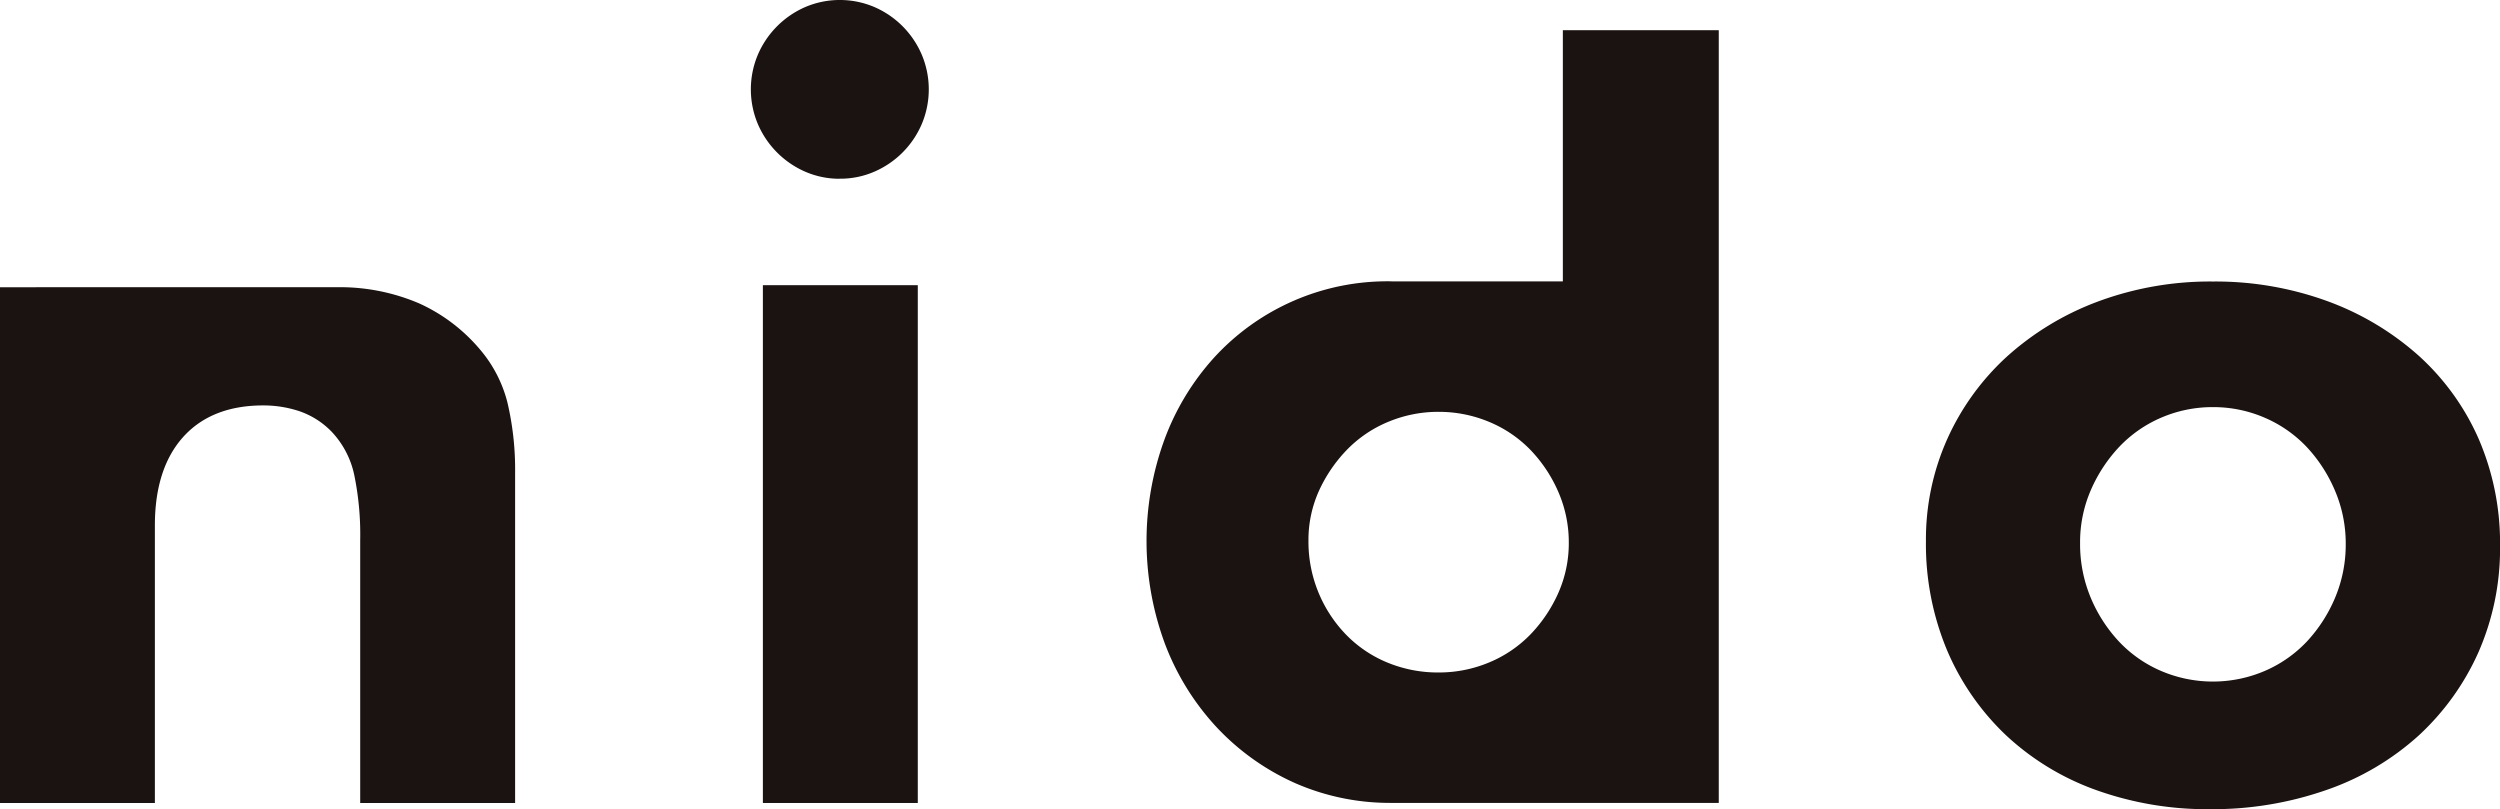
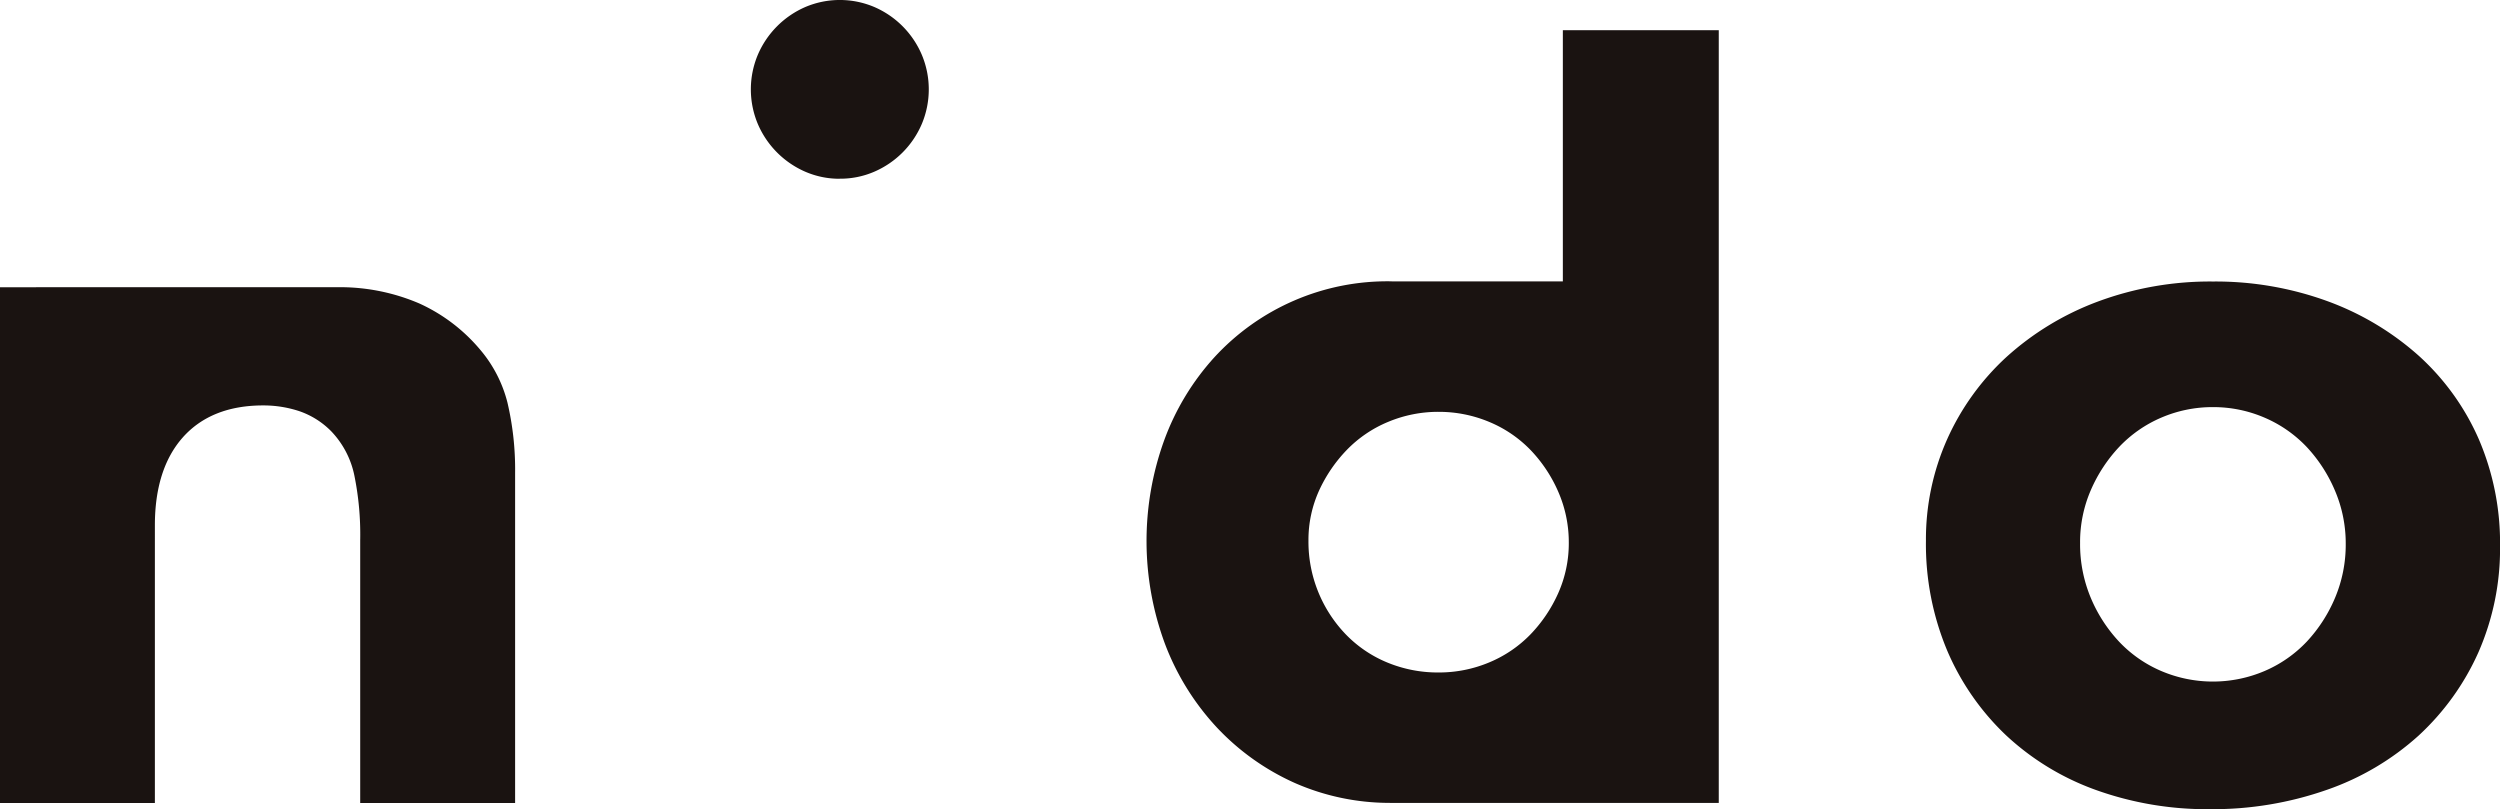
<svg xmlns="http://www.w3.org/2000/svg" width="360.379" height="116.647" viewBox="0 0 360.379 116.647">
  <g id="グループ_542" data-name="グループ 542" transform="translate(-596.078 -426.31)">
    <path id="パス_15" data-name="パス 15" d="M95.493,369V331.129a42.623,42.623,0,0,0-.844-9.346,12.956,12.956,0,0,0-3.315-6.347,11.828,11.828,0,0,0-4.63-2.922,16.442,16.442,0,0,0-5.216-.823c-4.965,0-8.861,1.556-11.578,4.62-2.663,3.005-4.015,7.257-4.015,12.642V369H43.569V294.654l49.259-.007A29.064,29.064,0,0,1,104,296.986a24.858,24.858,0,0,1,8.785,6.669,18.871,18.871,0,0,1,3.938,7.643,42.282,42.282,0,0,1,1.1,10.12V369Z" transform="translate(552.509 173.062)" fill="#1a1311" />
    <path id="パス_16" data-name="パス 16" d="M143.5,287.26a12.327,12.327,0,0,1-4.944-1,13.124,13.124,0,0,1-6.88-6.91,12.879,12.879,0,0,1,0-9.947,13.134,13.134,0,0,1,6.876-6.91,12.711,12.711,0,0,1,9.9,0,13.07,13.07,0,0,1,6.874,6.91,12.868,12.868,0,0,1,0,9.943,13.074,13.074,0,0,1-6.876,6.906,12.293,12.293,0,0,1-4.948,1" transform="translate(573.638 164.818)" fill="#1a1311" />
-     <rect id="長方形_54" data-name="長方形 54" width="22.33" height="74.641" transform="translate(706.048 467.42)" fill="#1a1311" />
    <path id="パス_17" data-name="パス 17" d="M307.954,370.058a47.532,47.532,0,0,1-16.486-2.783,37.575,37.575,0,0,1-12.913-7.865,36.591,36.591,0,0,1-8.484-12.2A39.7,39.7,0,0,1,267,331.373a35.393,35.393,0,0,1,3.063-14.653,36.13,36.13,0,0,1,8.544-11.847,40.8,40.8,0,0,1,13.1-7.963,46.448,46.448,0,0,1,16.674-2.918,47.094,47.094,0,0,1,16.55,2.852,40.663,40.663,0,0,1,13.157,7.892,35.308,35.308,0,0,1,8.6,11.968,37.9,37.9,0,0,1,3.07,15.391,37.185,37.185,0,0,1-3.132,15.38A36.549,36.549,0,0,1,338,359.465a38.531,38.531,0,0,1-13.2,7.8,49.776,49.776,0,0,1-16.854,2.791m.422-57.959a18.685,18.685,0,0,0-7.457,1.522,18.231,18.231,0,0,0-6.085,4.247,21.61,21.61,0,0,0-4.046,6.171,18.824,18.824,0,0,0-1.559,7.612,20.077,20.077,0,0,0,1.557,7.98,21.248,21.248,0,0,0,4.048,6.261,18.173,18.173,0,0,0,6.085,4.245,19,19,0,0,0,14.913,0,18.245,18.245,0,0,0,6.086-4.245,21.414,21.414,0,0,0,4.048-6.261,19.741,19.741,0,0,0,1.556-7.828,19.357,19.357,0,0,0-1.556-7.674,21.414,21.414,0,0,0-4.048-6.261,18.268,18.268,0,0,0-6.086-4.245,18.669,18.669,0,0,0-7.456-1.524" transform="translate(606.705 172.899)" fill="#1a1311" />
    <path id="パス_18" data-name="パス 18" d="M212.2,376.373l-.646-.01a34,34,0,0,1-13.586-2.865,35,35,0,0,1-11.227-7.98,36.729,36.729,0,0,1-7.474-12,42.691,42.691,0,0,1-.135-29.442,36.216,36.216,0,0,1,7.2-11.916,33.848,33.848,0,0,1,25.438-10.982l.3.013h24.522V264.98h22.476l0,111.393Zm6.486-56.381a18.706,18.706,0,0,0-7.291,1.452,17.761,17.761,0,0,0-5.963,4.055,21.07,21.07,0,0,0-3.966,5.812,17.212,17.212,0,0,0-1.545,7.247,19.259,19.259,0,0,0,5.369,13.5,17.712,17.712,0,0,0,5.959,4.054,19.087,19.087,0,0,0,7.437,1.452,18.725,18.725,0,0,0,7.292-1.452,17.8,17.8,0,0,0,5.963-4.054,20.687,20.687,0,0,0,3.972-5.9,17.677,17.677,0,0,0,1.536-7.307,18.159,18.159,0,0,0-1.528-7.361,20.44,20.44,0,0,0-3.98-5.99,17.763,17.763,0,0,0-5.963-4.055,18.733,18.733,0,0,0-7.292-1.452" transform="translate(584.773 165.685)" fill="#1a1311" />
  </g>
</svg>